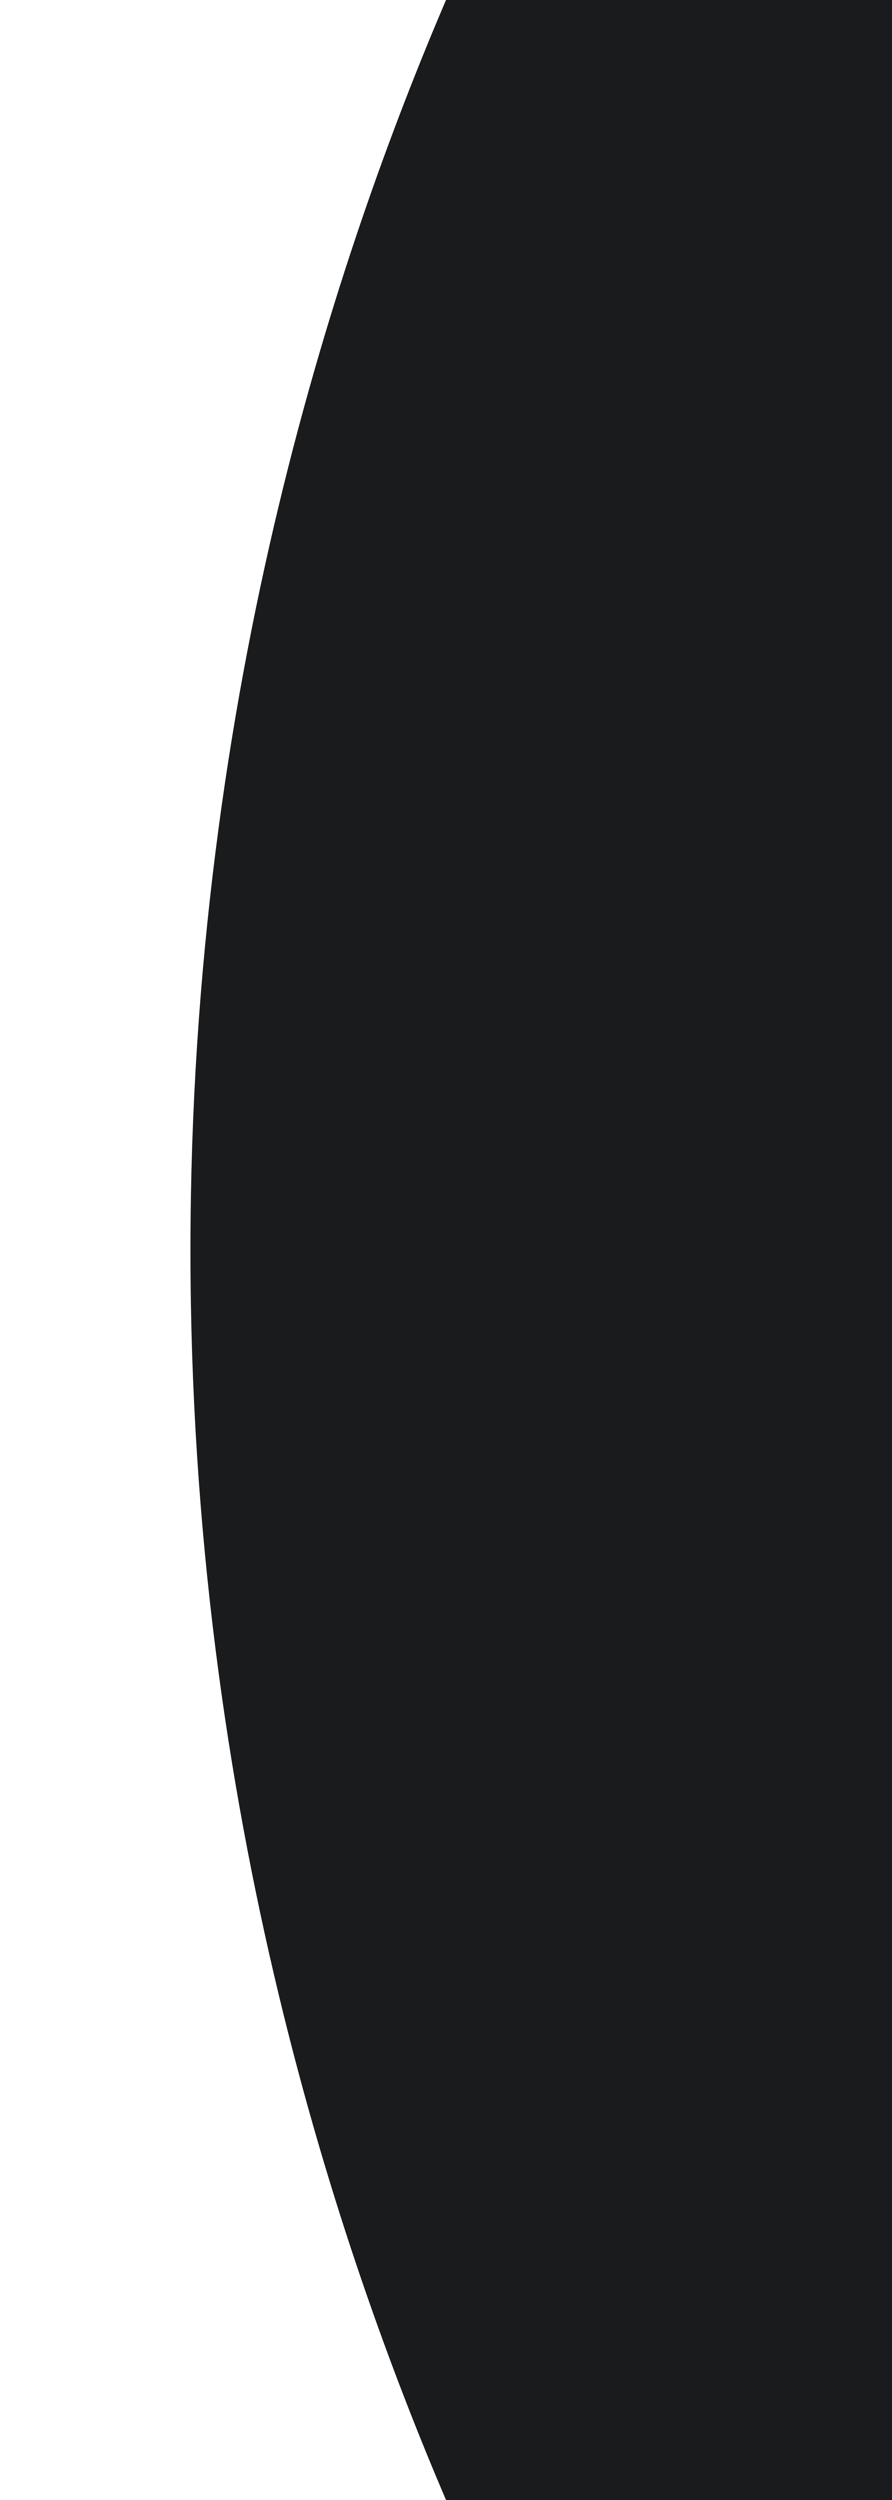
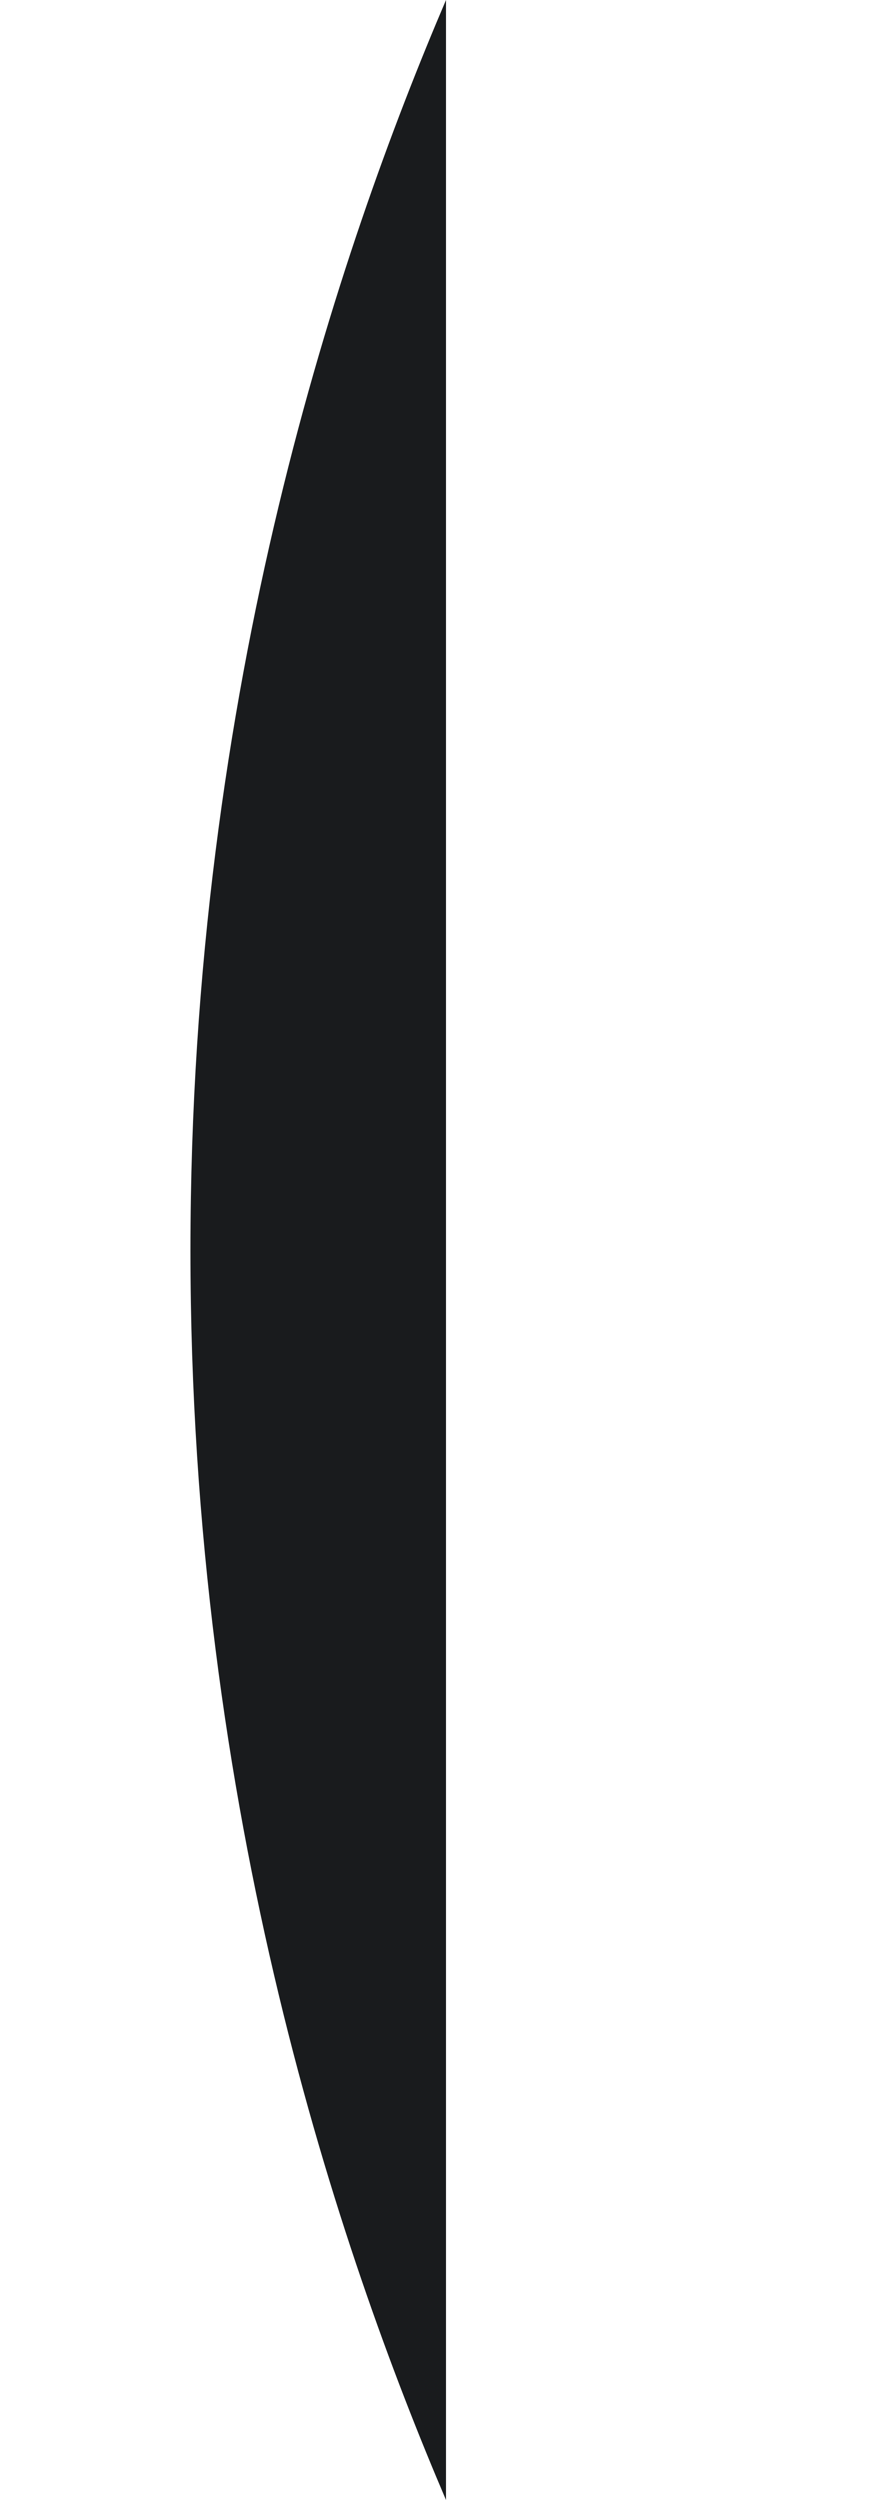
<svg xmlns="http://www.w3.org/2000/svg" id="Слой_1" x="0px" y="0px" viewBox="0 0 200 560" style="enable-background:new 0 0 200 560;" xml:space="preserve">
  <style type="text/css"> .st0{fill:#191B1D;} </style>
-   <path class="st0" d="M100,0h100v560H100c-23.7-55.4-57.3-153.5-57.3-279.9C42.7,153.7,76.3,55.4,100,0z" />
+   <path class="st0" d="M100,0v560H100c-23.7-55.4-57.3-153.5-57.3-279.9C42.7,153.7,76.3,55.4,100,0z" />
</svg>